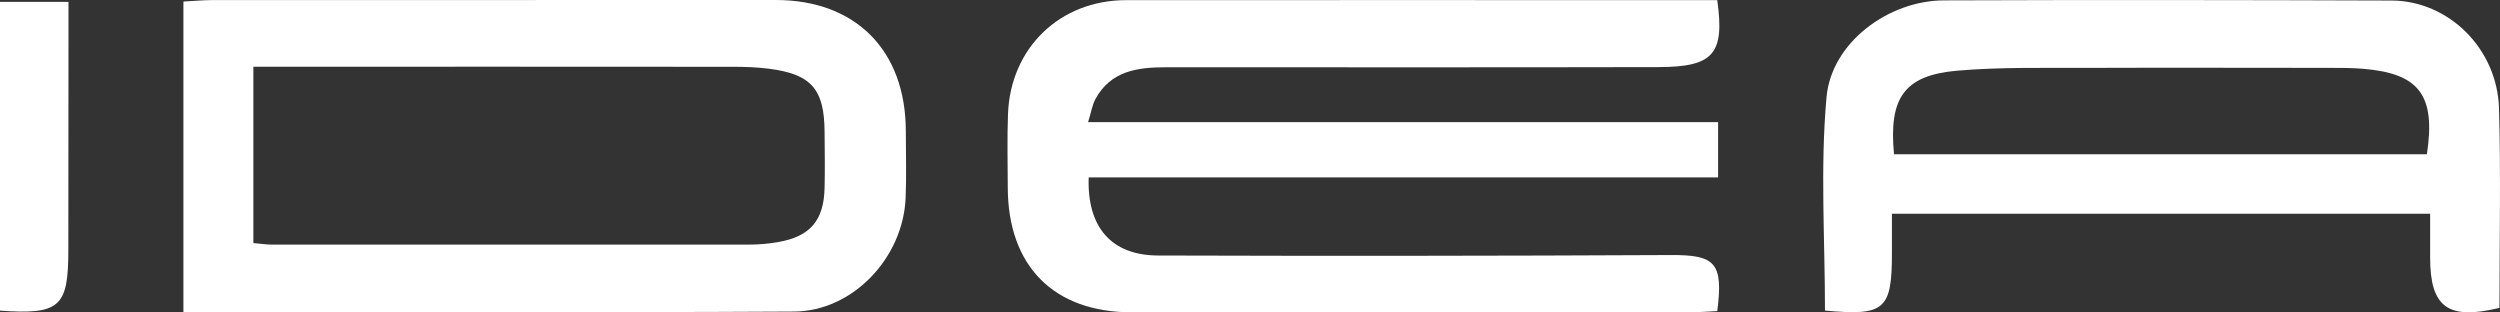
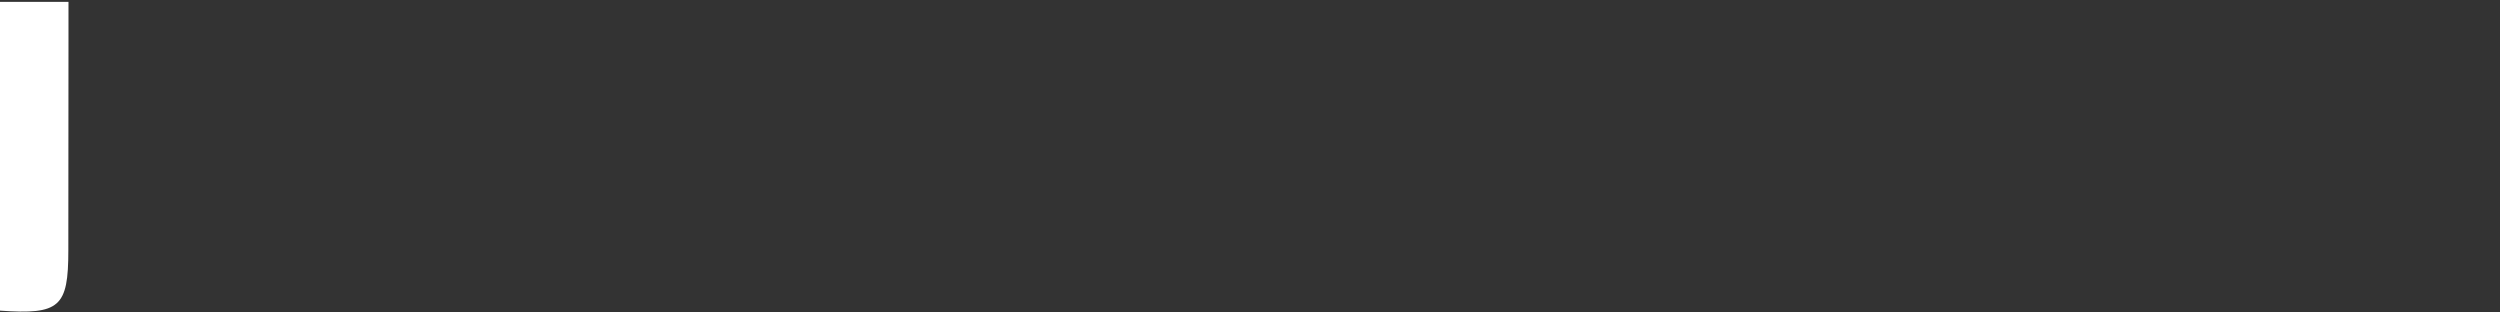
<svg xmlns="http://www.w3.org/2000/svg" id="Capa_2" data-name="Capa 2" viewBox="0 0 325.62 40.69">
  <rect x="0" y="0" width="325.62" height="40.69" fill="#333333" stroke="none" />
  <defs>
    <style>
      .cls-1 {
        fill: #fff;
        stroke-width: 0px;
      }
    </style>
  </defs>
  <g id="Layer_1" data-name="Layer 1">
    <g>
-       <path class="cls-1" d="M223.67.03c.98,7-.49,8.69-7.65,8.71-21.37.05-42.74.02-64.12.02-3.72,0-7.23.45-9.23,4.16-.4.74-.53,1.64-.95,2.99h82.06v7.2h-81.98c-.23,6.49,2.97,10.15,9.03,10.17,22.27.07,44.53.05,66.8-.06,5.78-.03,6.85,1,6.04,7.3-1.19.05-2.43.16-3.68.16-24.19,0-48.37.01-72.56,0-10.17,0-16.14-6.01-16.17-16.25-.01-3.2-.09-6.4.03-9.6.33-8.6,6.77-14.8,15.37-14.81,24.44-.02,48.89,0,73.33,0,1.25,0,2.5,0,3.67,0Z" />
-       <path class="cls-1" d="M23.89,40.65V.2c1.36-.07,2.6-.19,3.83-.19C52.16,0,76.61,0,101.05,0c10.4,0,16.91,6.57,16.93,17.05,0,2.94.1,5.89-.03,8.83-.37,7.75-6.9,14.66-14.53,14.7-26.36.15-52.72.06-79.54.06ZM33,31.66c1.08.09,1.71.2,2.35.2,20.73,0,41.45.01,62.18,0,1.27,0,2.56-.11,3.82-.33,4.16-.72,5.96-2.81,6.05-7.05.06-2.43.02-4.86,0-7.29-.03-5.6-1.73-7.55-7.33-8.25-1.52-.19-3.06-.24-4.59-.24-19.45-.02-38.89-.01-58.34-.01h-4.14v22.98Z" />
-       <path class="cls-1" d="M316.52,27.84h-70.1c0,1.81,0,3.43,0,5.06,0,7.46-.91,8.27-8.72,7.55,0-9.26-.63-18.59.2-27.79.64-7.13,8.08-12.59,15.29-12.61,19.44-.07,38.87-.05,58.31.02,7.43.03,13.76,6.27,13.99,14.03.25,8.68.06,17.36.06,26-6.71,1.63-9.02-.08-9.03-6.53,0-1.79,0-3.57,0-5.74ZM246.7,20.09h69.4c1.16-7.7-.99-10.52-8.3-11.13-1.4-.12-2.81-.12-4.22-.12-10.49,0-20.97-.04-31.46,0-5.75.03-11.52-.13-17.24.37-6.85.61-8.89,3.53-8.19,10.87Z" />
      <path class="cls-1" d="M0,40.46V.24h8.92c0,1.71,0,3.44,0,5.18,0,9.07-.01,18.13-.02,27.2,0,7.37-1.11,8.39-8.9,7.84Z" />
    </g>
  </g>
</svg>